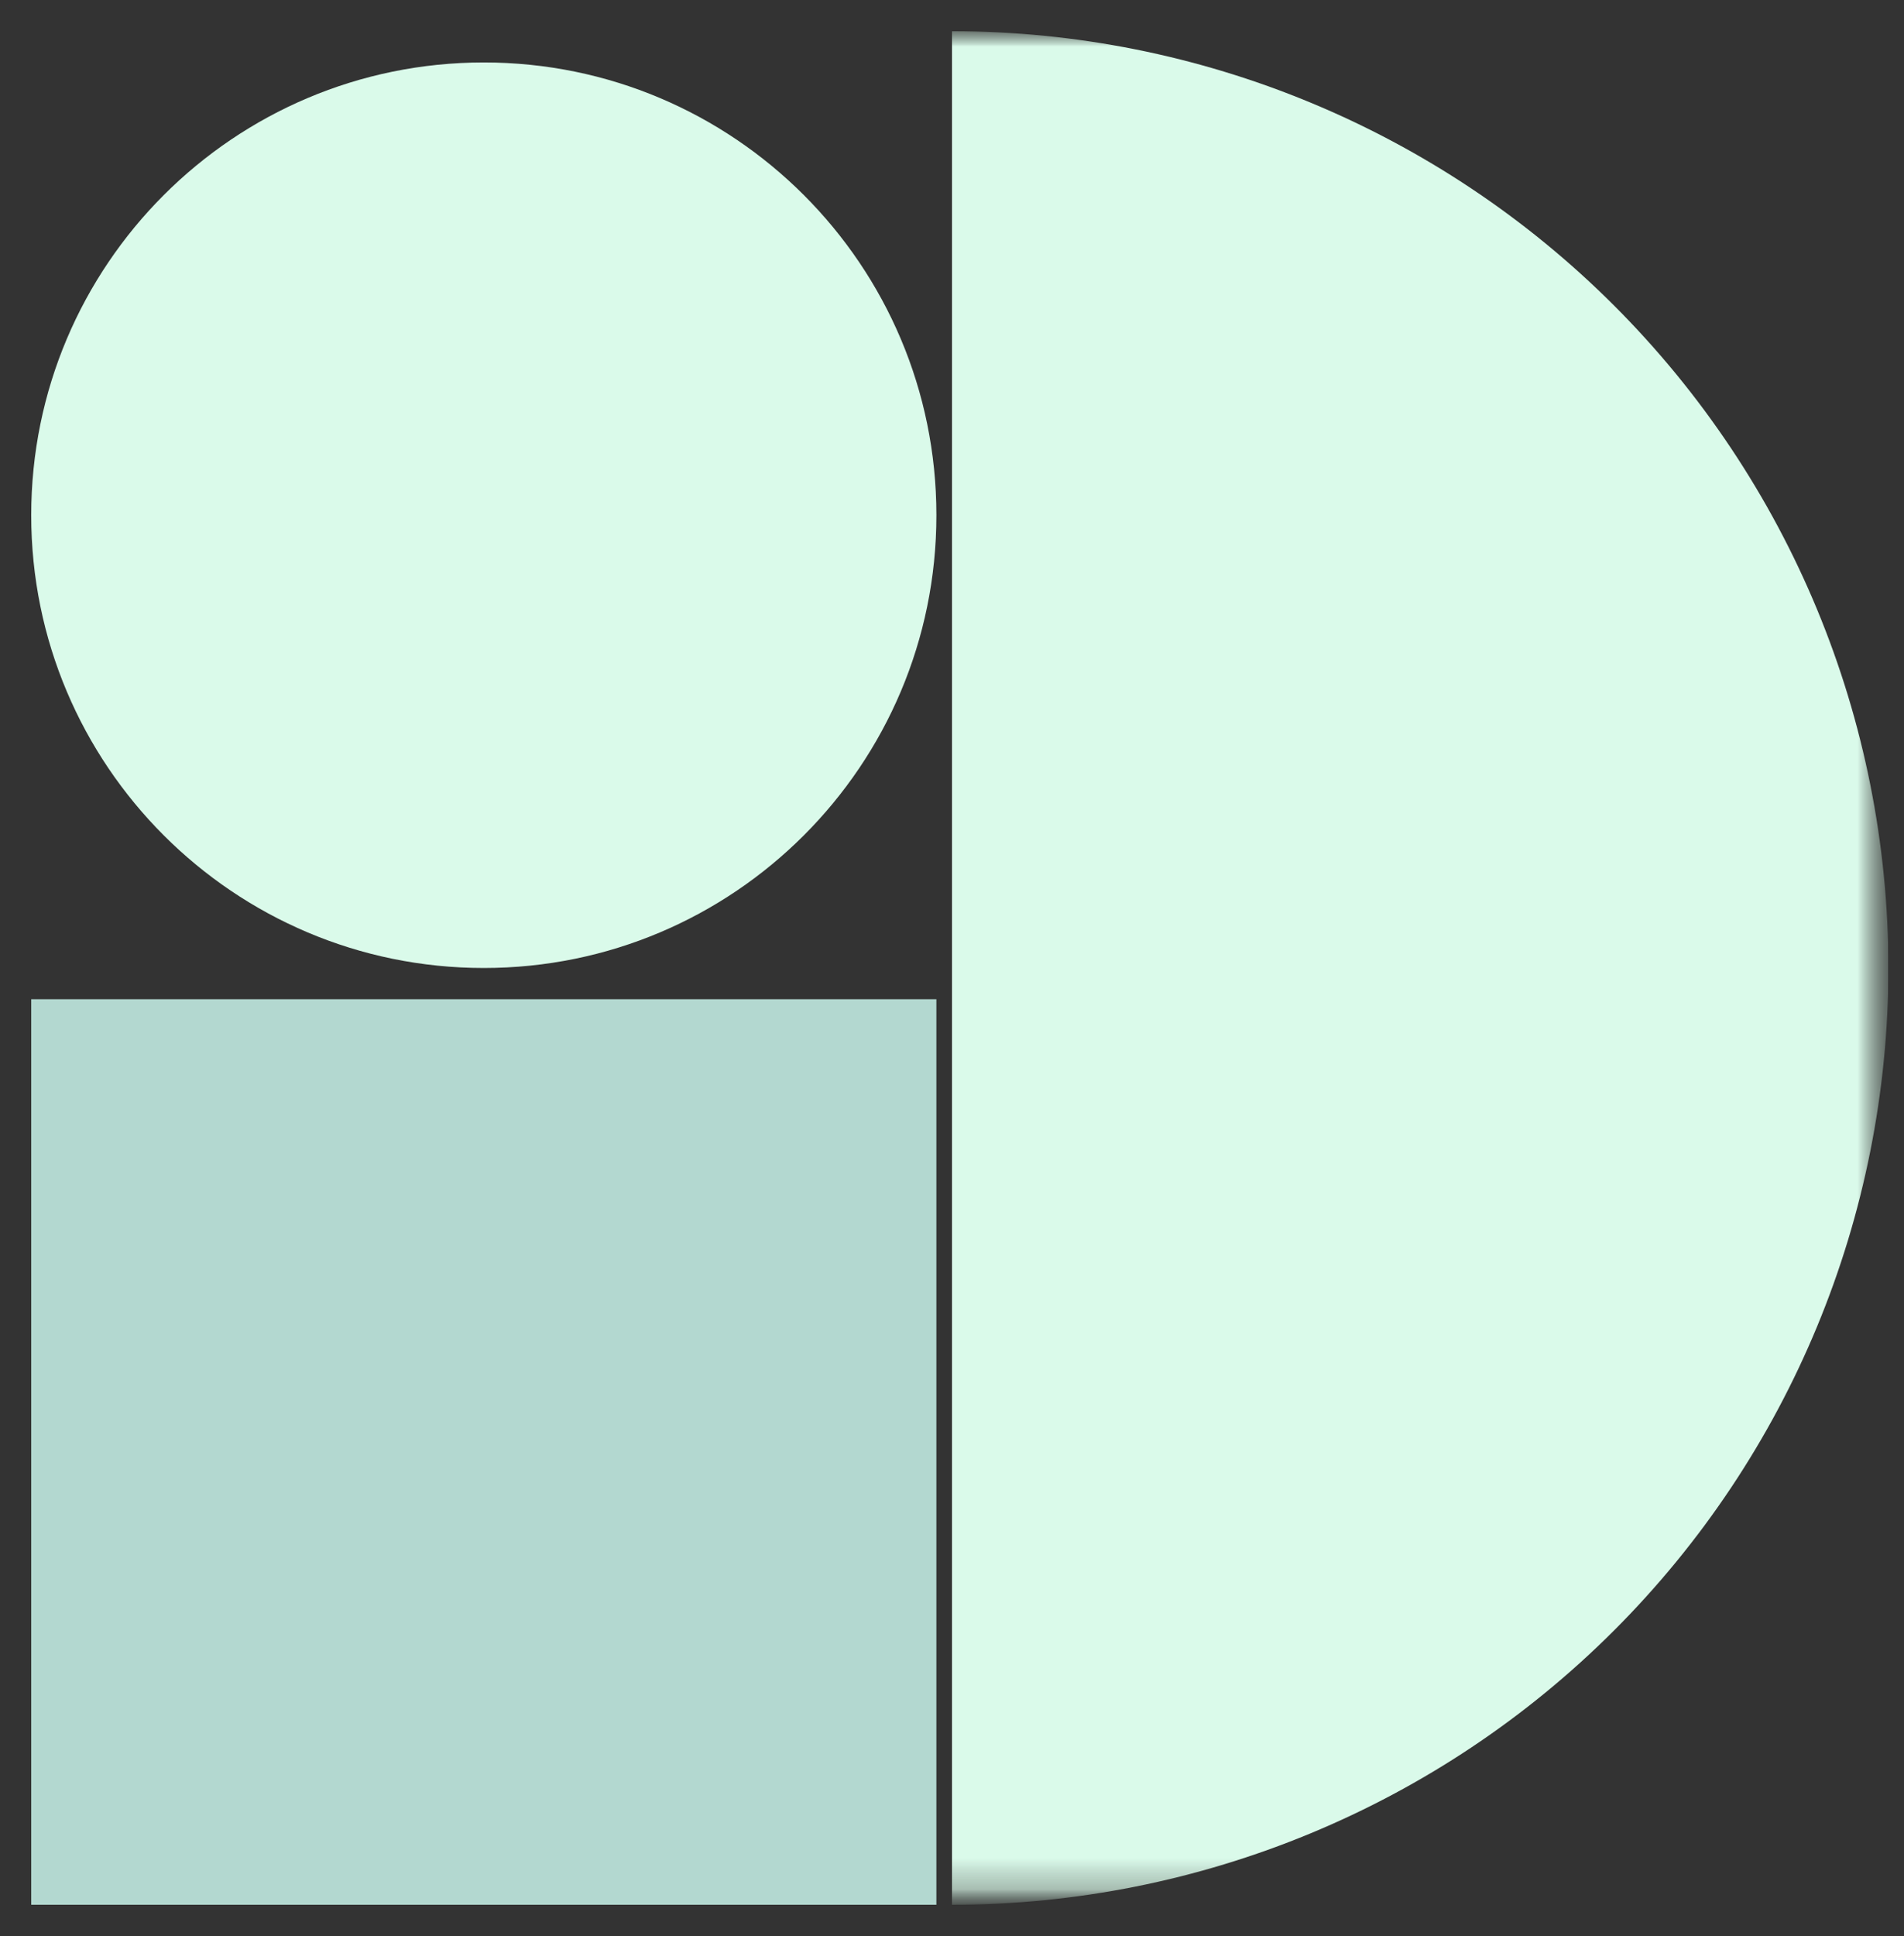
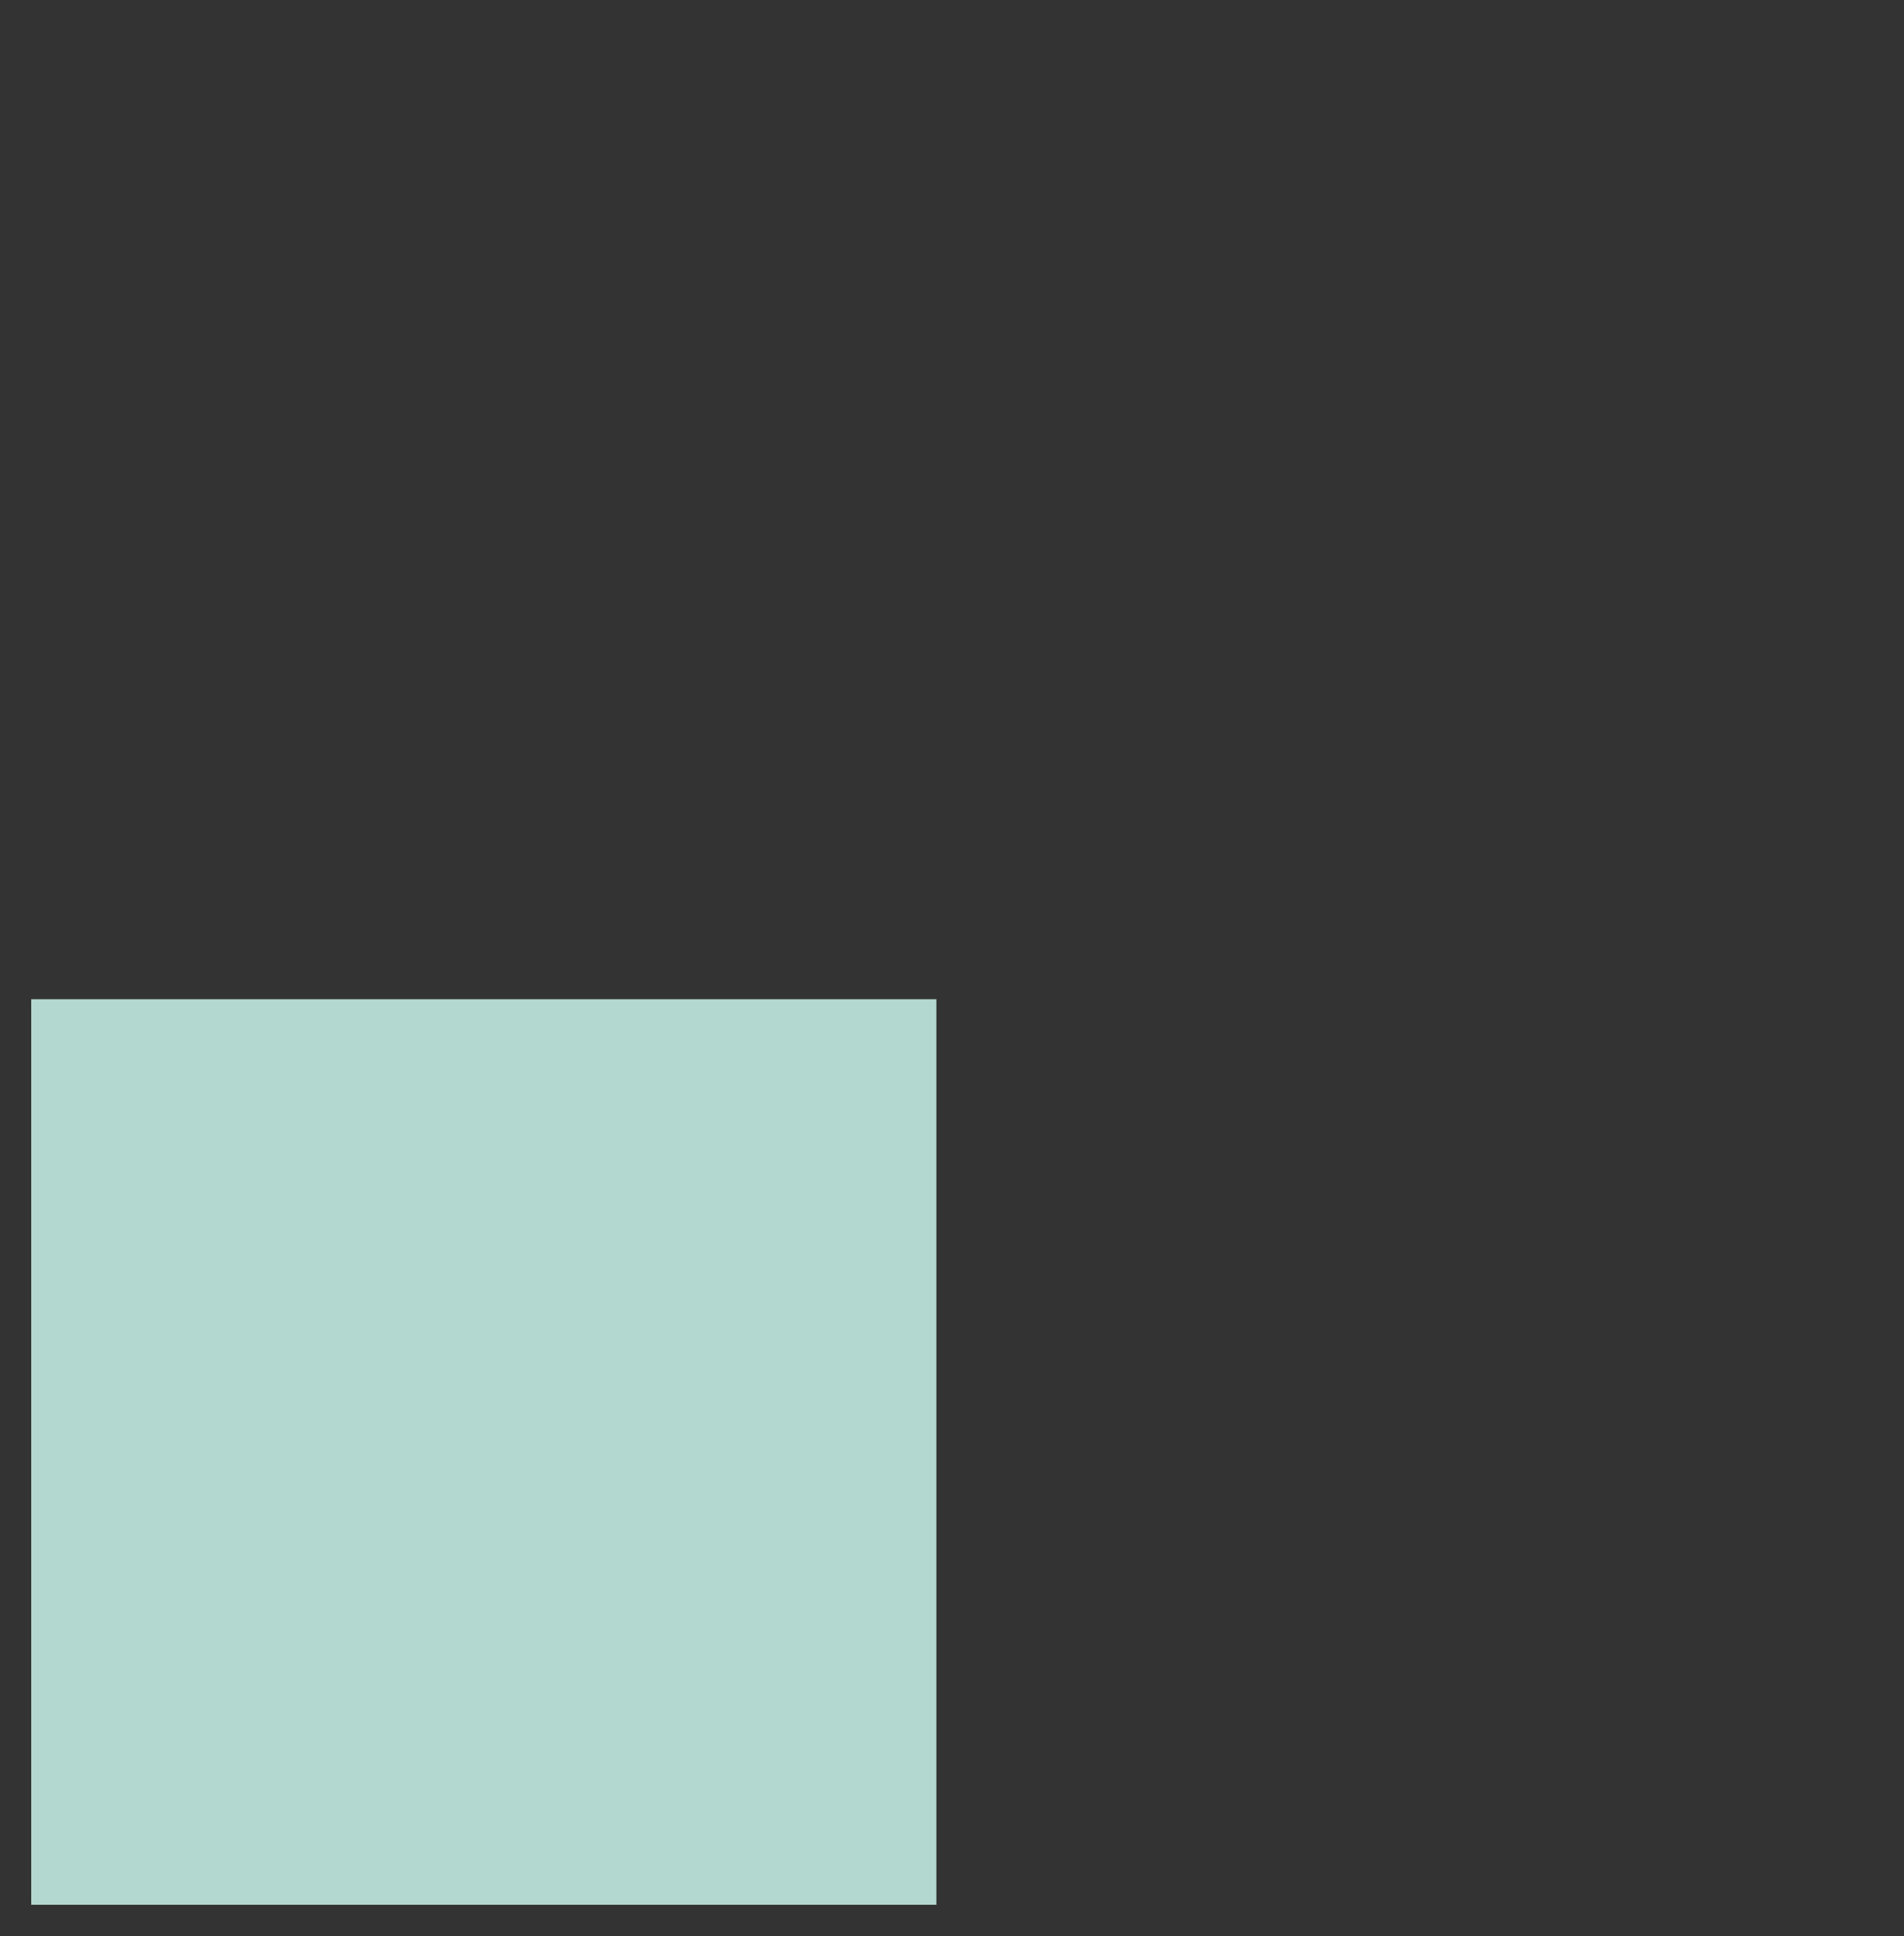
<svg xmlns="http://www.w3.org/2000/svg" width="61" height="62" viewBox="0 0 61 62" fill="none">
  <rect x="0" y="0" width="61" height="62" fill="#333333" stroke="none" />
  <g clip-path="url(#clip0_169_115)">
    <mask id="mask0_169_115" style="mask-type:luminance" maskUnits="userSpaceOnUse" x="0" y="0" width="61" height="61">
-       <path d="M0.5 0.833L0.5 60.833L60.5 60.833L60.5 0.833L0.5 0.833Z" fill="white" />
+       <path d="M0.5 0.833L0.5 60.833L60.5 60.833L60.5 0.833L0.5 0.833" fill="white" />
    </mask>
    <g mask="url(#mask0_169_115)">
      <mask id="mask1_169_115" style="mask-type:alpha" maskUnits="userSpaceOnUse" x="0" y="0" width="61" height="61">
-         <path d="M0.5 0.833L0.5 60.833L60.5 60.833L60.5 0.833L0.5 0.833Z" fill="#D9D9D9" />
-       </mask>
+         </mask>
      <g mask="url(#mask1_169_115)">
-         <path d="M30.5 1C38.456 1 46.087 4.161 51.713 9.787C57.339 15.413 60.5 23.044 60.5 31C60.5 38.956 57.339 46.587 51.713 52.213C46.087 57.839 38.456 61 30.5 61L30.5 31L30.5 1Z" fill="#DAFAEA" />
-       </g>
+         </g>
    </g>
    <path d="M30 32H1V61H30V32Z" fill="#B3D8D0" />
-     <path d="M1 16.5C1 24.508 7.492 31 15.5 31C23.508 31 30 24.508 30 16.5C30 8.492 23.508 2 15.5 2C7.492 2 1 8.492 1 16.5Z" fill="#DAFAEA" />
  </g>
  <defs>
    <clipPath id="clip0_169_115">
      <rect width="61" height="60" fill="white" transform="translate(0.5 61.5) rotate(-90)" />
    </clipPath>
  </defs>
</svg>